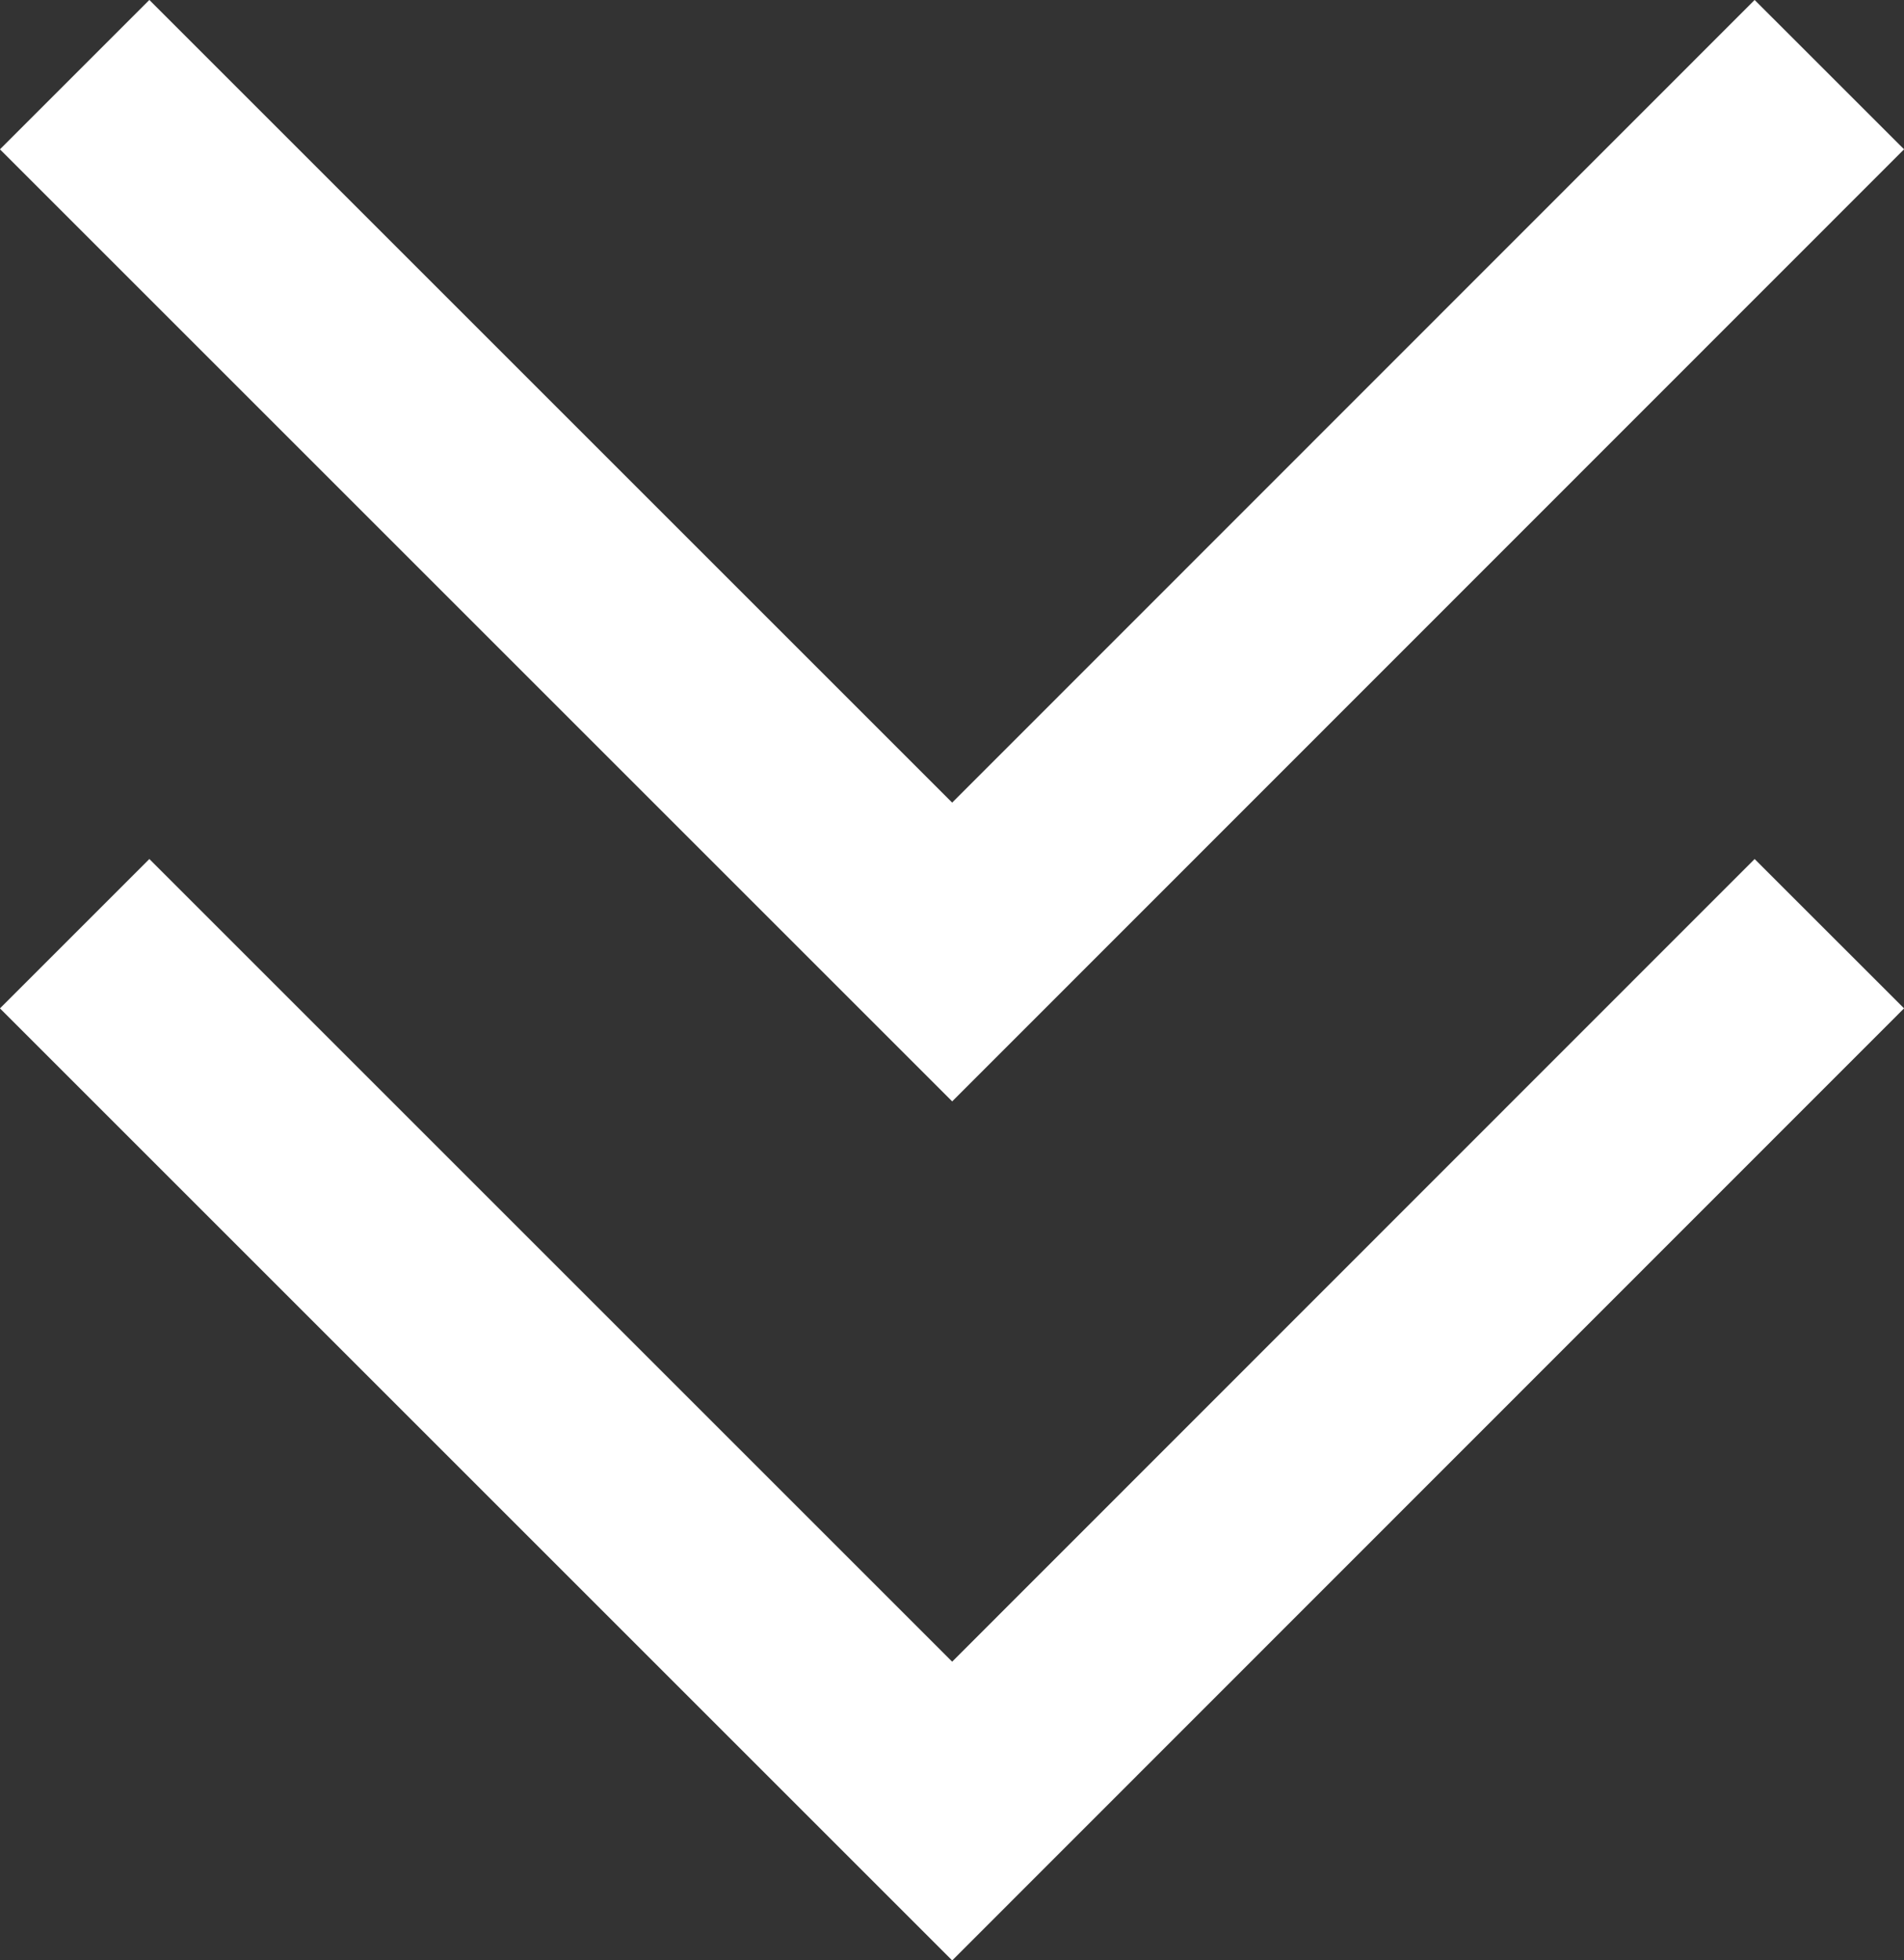
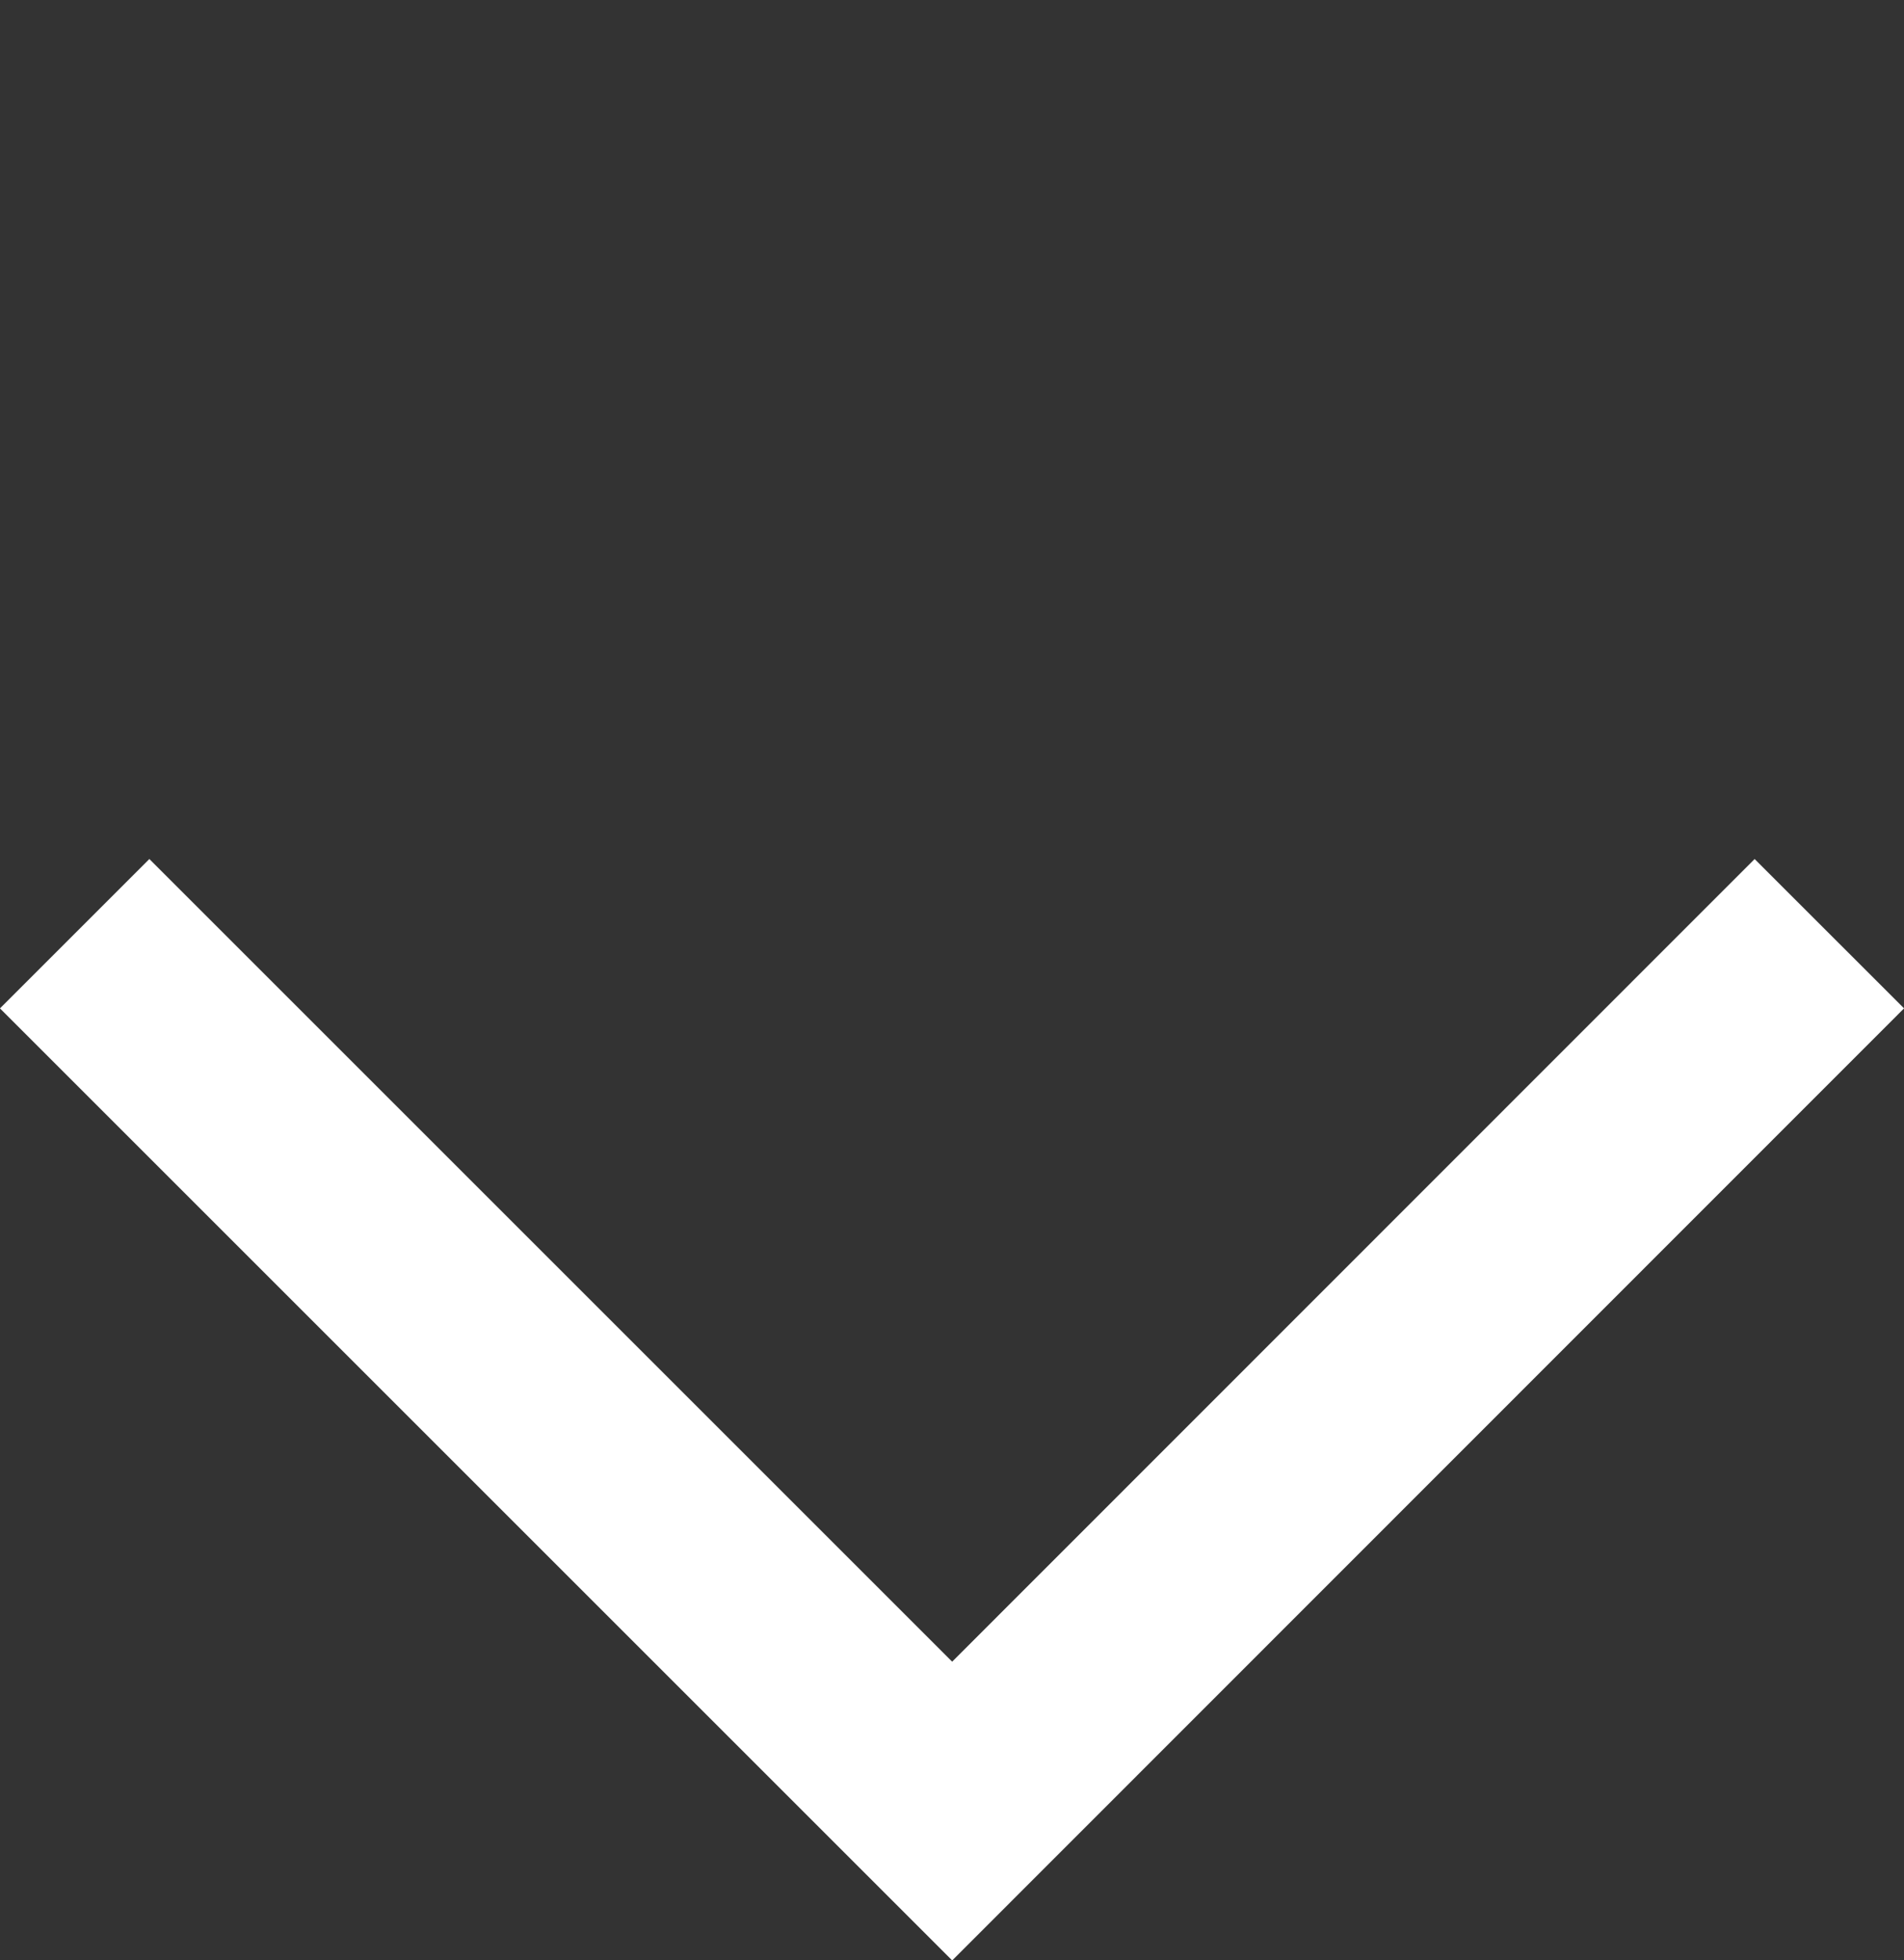
<svg xmlns="http://www.w3.org/2000/svg" viewBox="0 0 54.07 55.68">
  <rect x="0" y="0" width="54.07" height="55.68" fill="#333333" stroke="none" />
  <defs>
    <style>.cls-1{fill:none;stroke:#fff;stroke-miterlimit:10;stroke-width:6px;}</style>
  </defs>
  <title>arrow_down</title>
  <g id="レイヤー_2" data-name="レイヤー 2">
    <g id="introduction">
      <g id="arrow">
-         <polyline class="cls-1" points="51.95 2.12 27.04 27.04 2.12 2.12" />
        <polyline class="cls-1" points="51.95 26.52 27.04 51.44 2.12 26.52" />
      </g>
    </g>
  </g>
</svg>